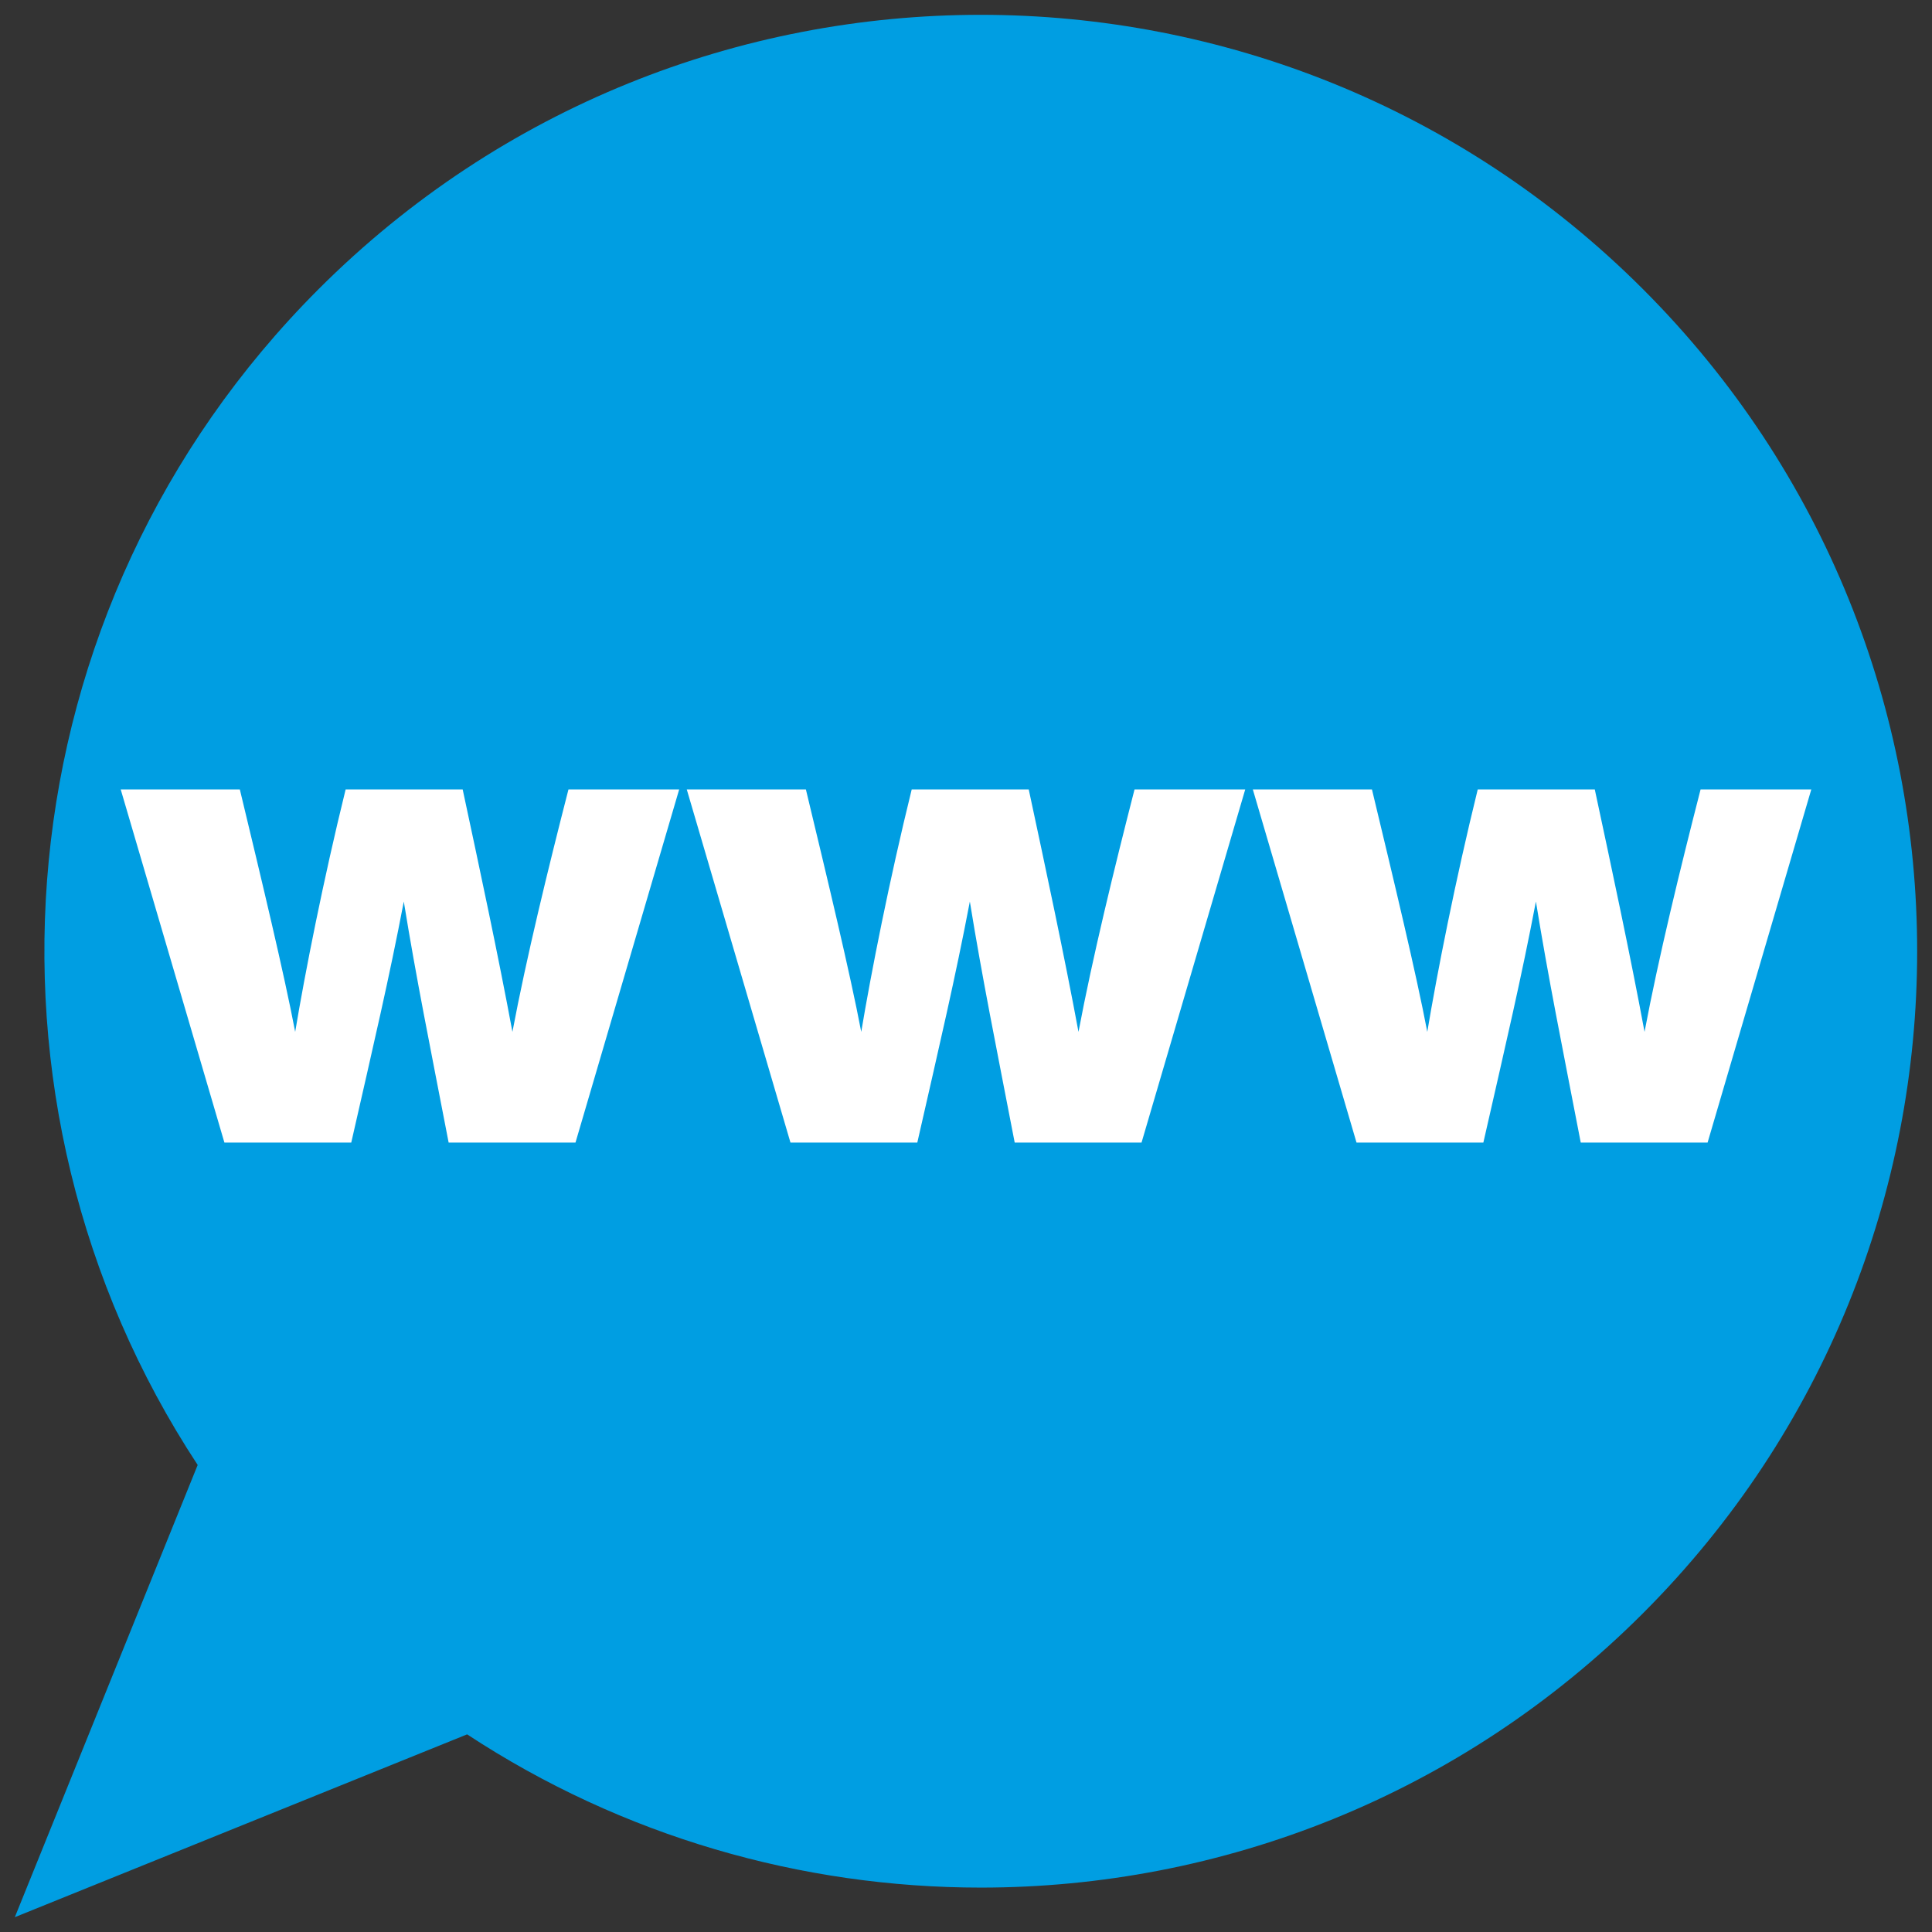
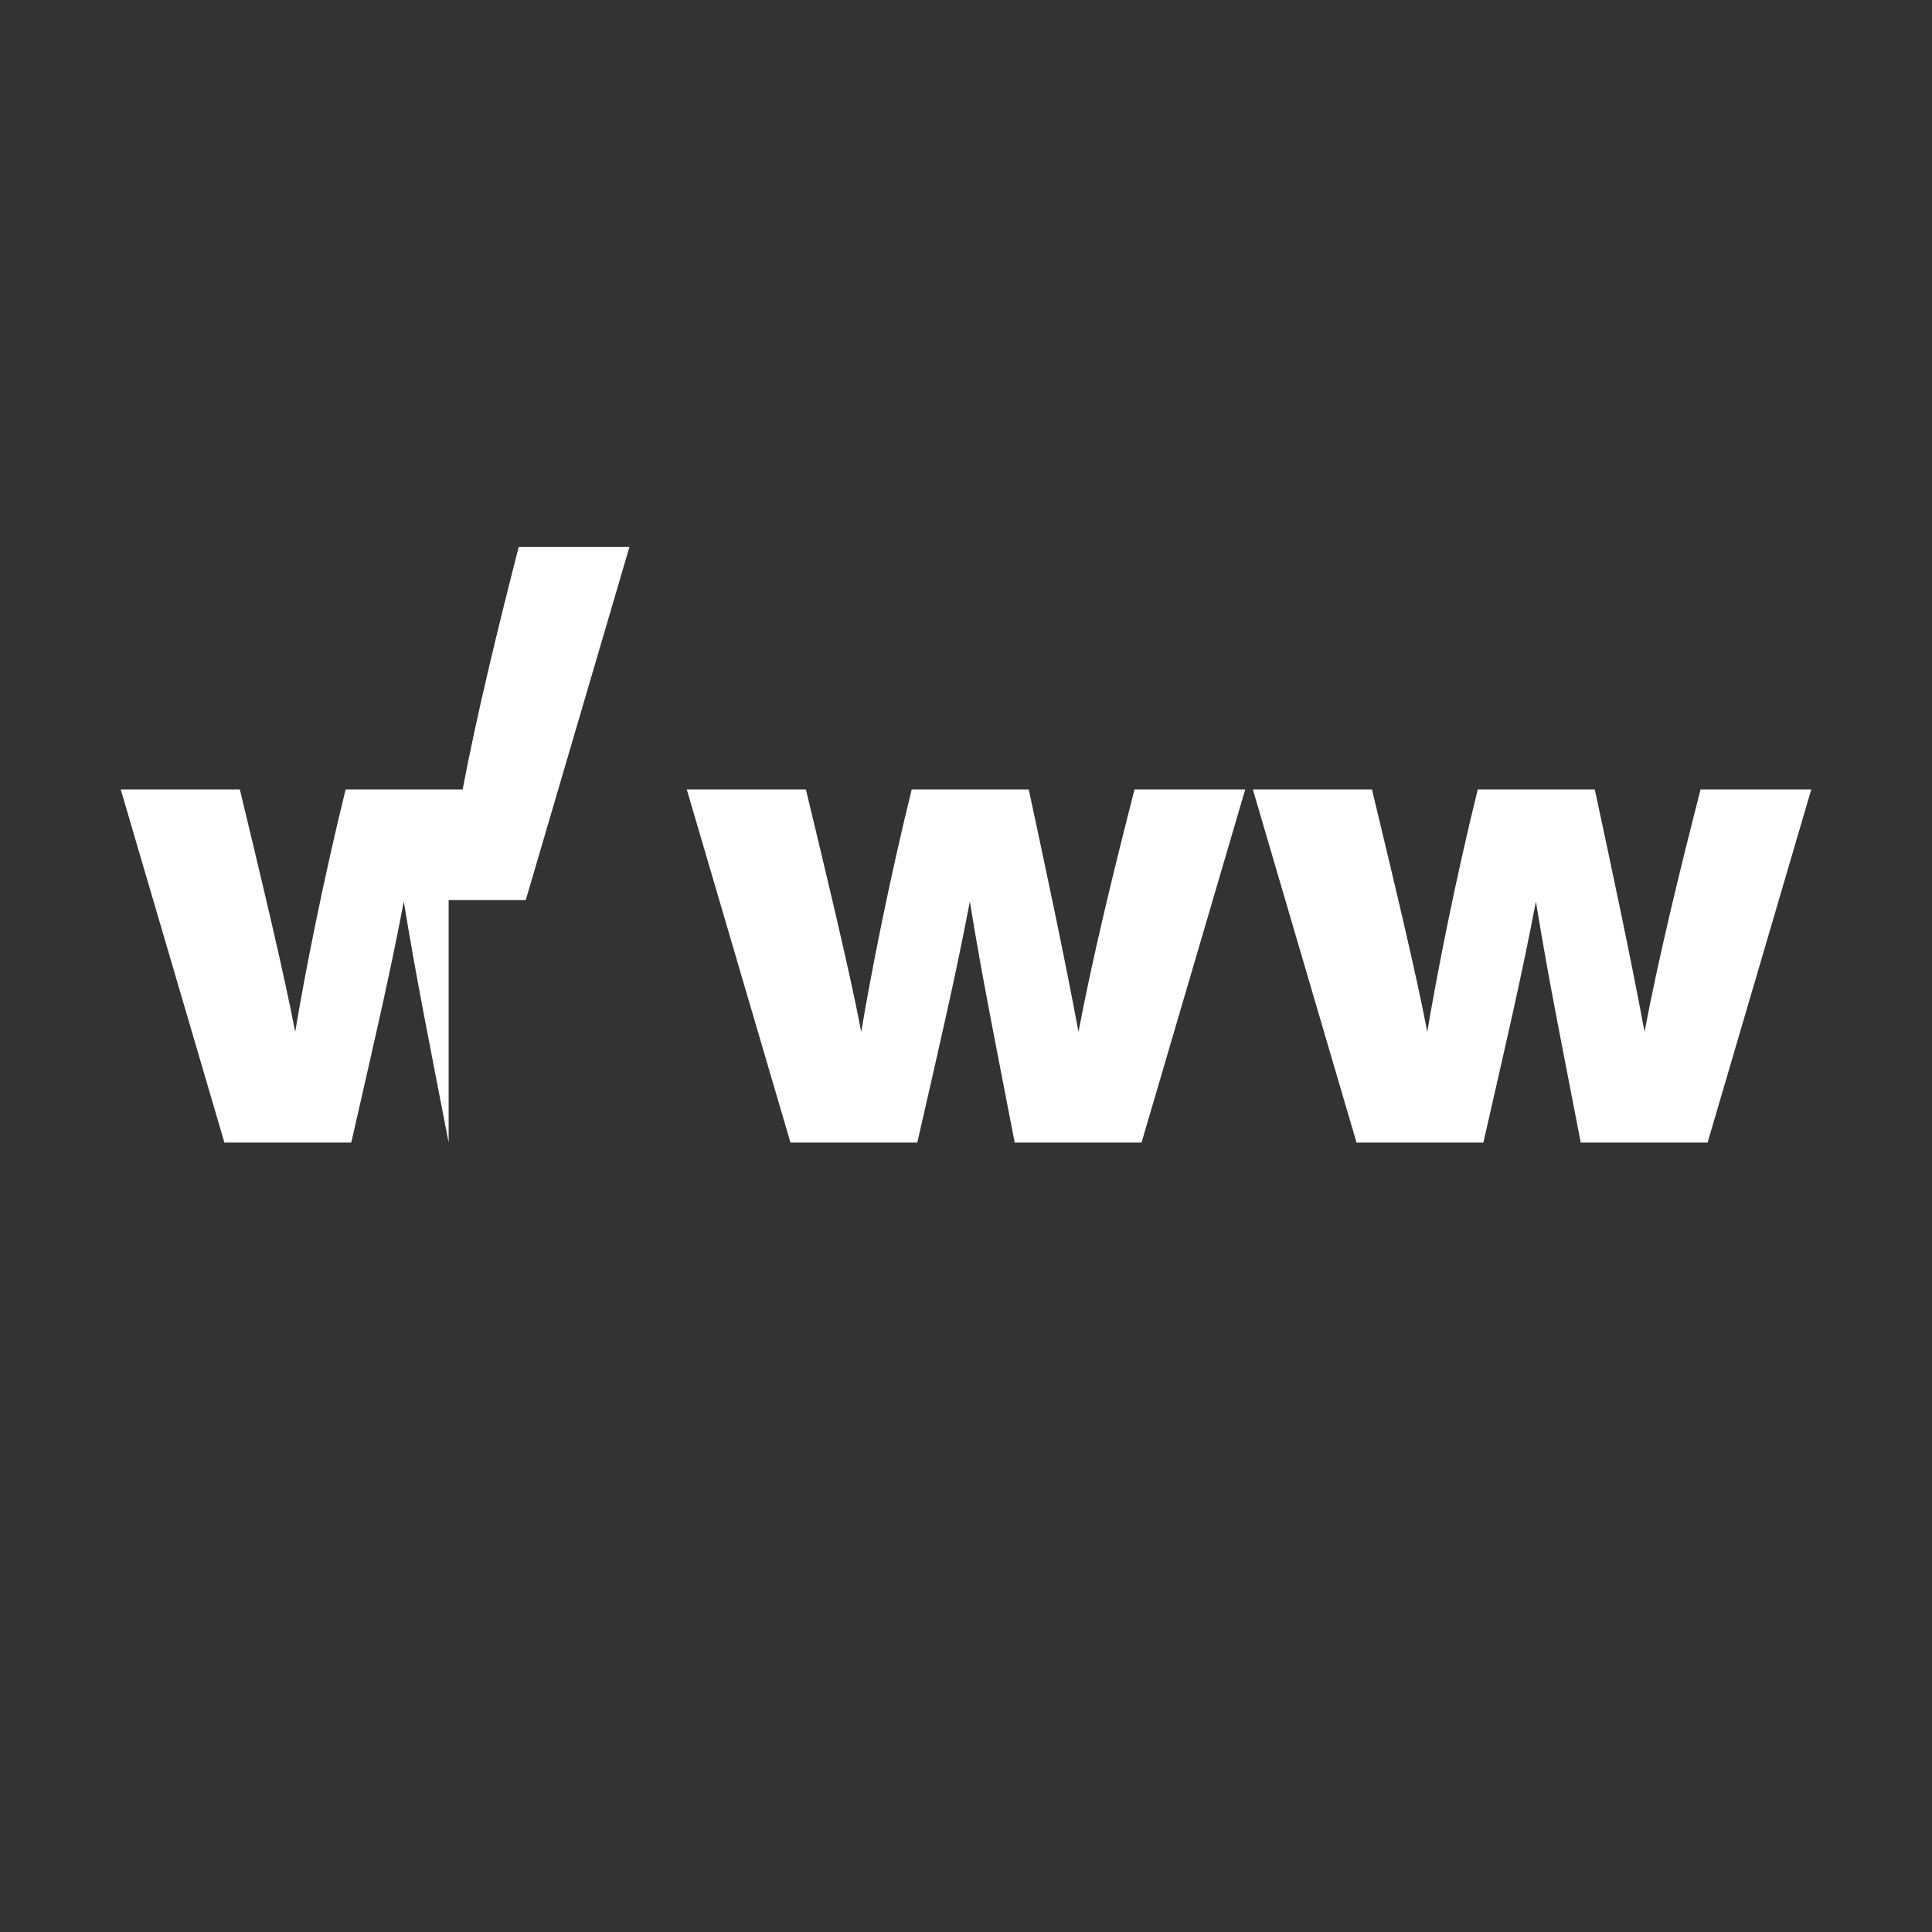
<svg xmlns="http://www.w3.org/2000/svg" version="1.1" id="Capa_1" x="0px" y="0px" width="256px" height="256px" viewBox="0 0 256 256" enable-background="new 0 0 256 256" xml:space="preserve">
  <rect x="0" y="0" width="256" height="256" fill="#333333" stroke="none" />
-   <path fill="#009EE2" d="M217.693,38.304c-24.226-24.224-55.986-36.337-87.736-36.34c-0.002,0-0.008,0-0.01,0  c-31.756,0-63.5,12.114-87.728,36.343C-0.12,80.647-5.458,145.973,26.194,194.115l-24.23,59.921l59.932-24.224  c20.591,13.535,44.334,20.305,68.067,20.305c31.756,0,63.5-12.11,87.73-36.338C266.148,165.322,266.148,86.761,217.693,38.304z" />
  <g>
-     <path fill="#FFFFFF" d="M59.447,151.397c-2.506-12.999-4.27-21.634-5.942-31.939c-1.949,10.212-3.898,18.478-6.962,31.939H29.735   l-13.741-46.795h15.785c2.879,11.978,5.85,24.326,7.334,32.126c1.3-7.8,3.714-20.057,6.686-32.126h15.507   c2.227,10.397,4.734,22.097,6.592,32.126c1.856-9.844,4.734-21.636,7.427-32.126h14.67l-13.741,46.795H59.447z" />
+     <path fill="#FFFFFF" d="M59.447,151.397c-2.506-12.999-4.27-21.634-5.942-31.939c-1.949,10.212-3.898,18.478-6.962,31.939H29.735   l-13.741-46.795h15.785c2.879,11.978,5.85,24.326,7.334,32.126c1.3-7.8,3.714-20.057,6.686-32.126h15.507   c1.856-9.844,4.734-21.636,7.427-32.126h14.67l-13.741,46.795H59.447z" />
    <path fill="#FFFFFF" d="M134.453,151.397c-2.508-12.999-4.271-21.634-5.943-31.939c-1.949,10.212-3.898,18.478-6.962,31.939   h-16.807L91,104.603h15.785c2.879,11.978,5.85,24.326,7.334,32.126c1.301-7.8,3.714-20.057,6.687-32.126h15.506   c2.229,10.397,4.734,22.097,6.594,32.126c1.855-9.844,4.734-21.636,7.426-32.126H165l-13.74,46.795H134.453z" />
    <path fill="#FFFFFF" d="M209.457,151.397c-2.506-12.999-4.27-21.634-5.941-31.939c-1.949,10.212-3.898,18.478-6.963,31.939h-16.807   l-13.74-46.795h15.785c2.877,11.978,5.848,24.326,7.332,32.126c1.303-7.8,3.715-20.057,6.686-32.126h15.508   c2.229,10.397,4.734,22.097,6.594,32.126c1.855-9.844,4.732-21.636,7.426-32.126h14.67l-13.742,46.795H209.457z" />
  </g>
</svg>